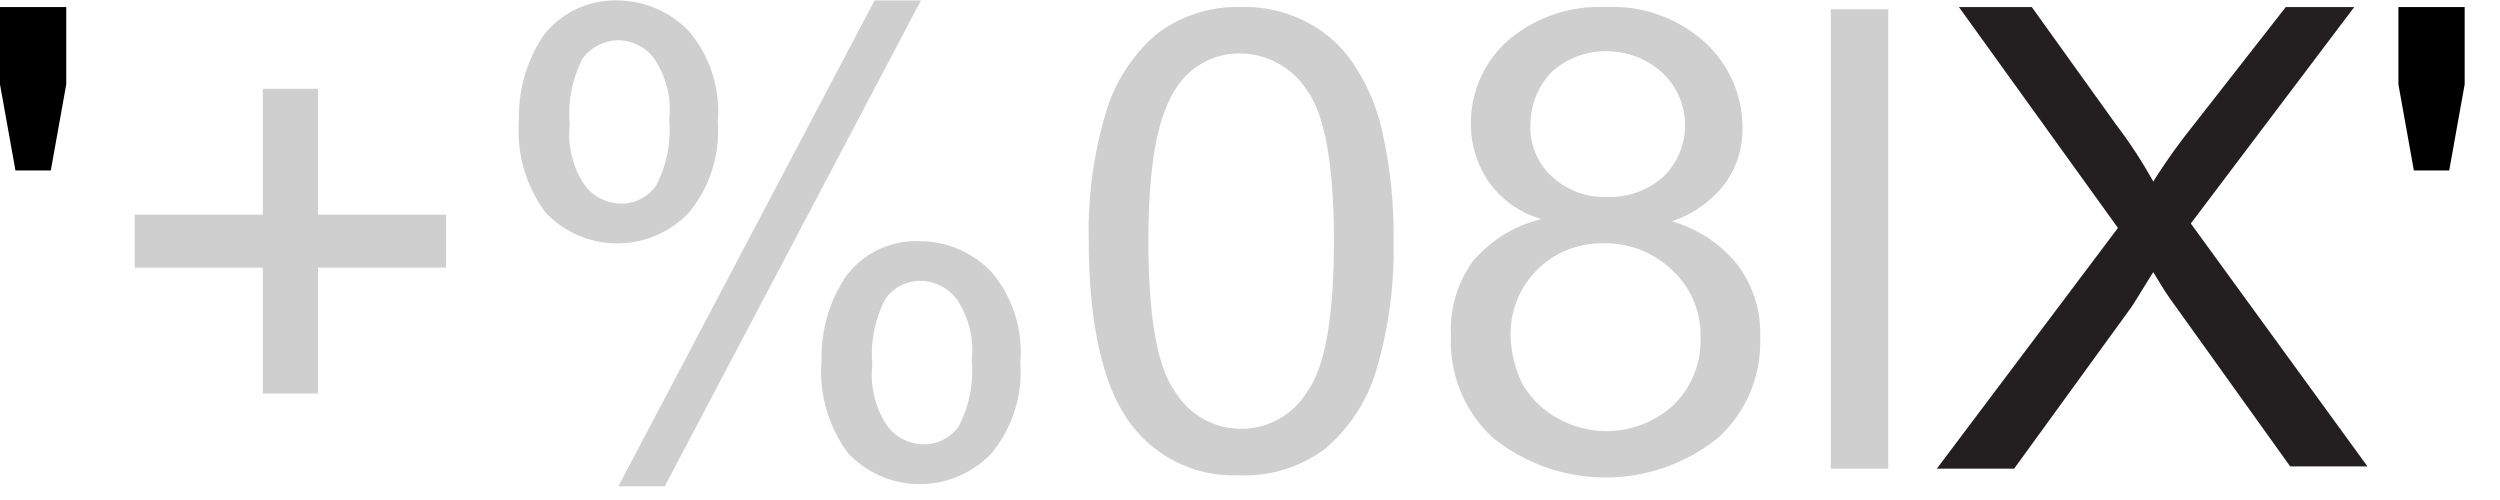
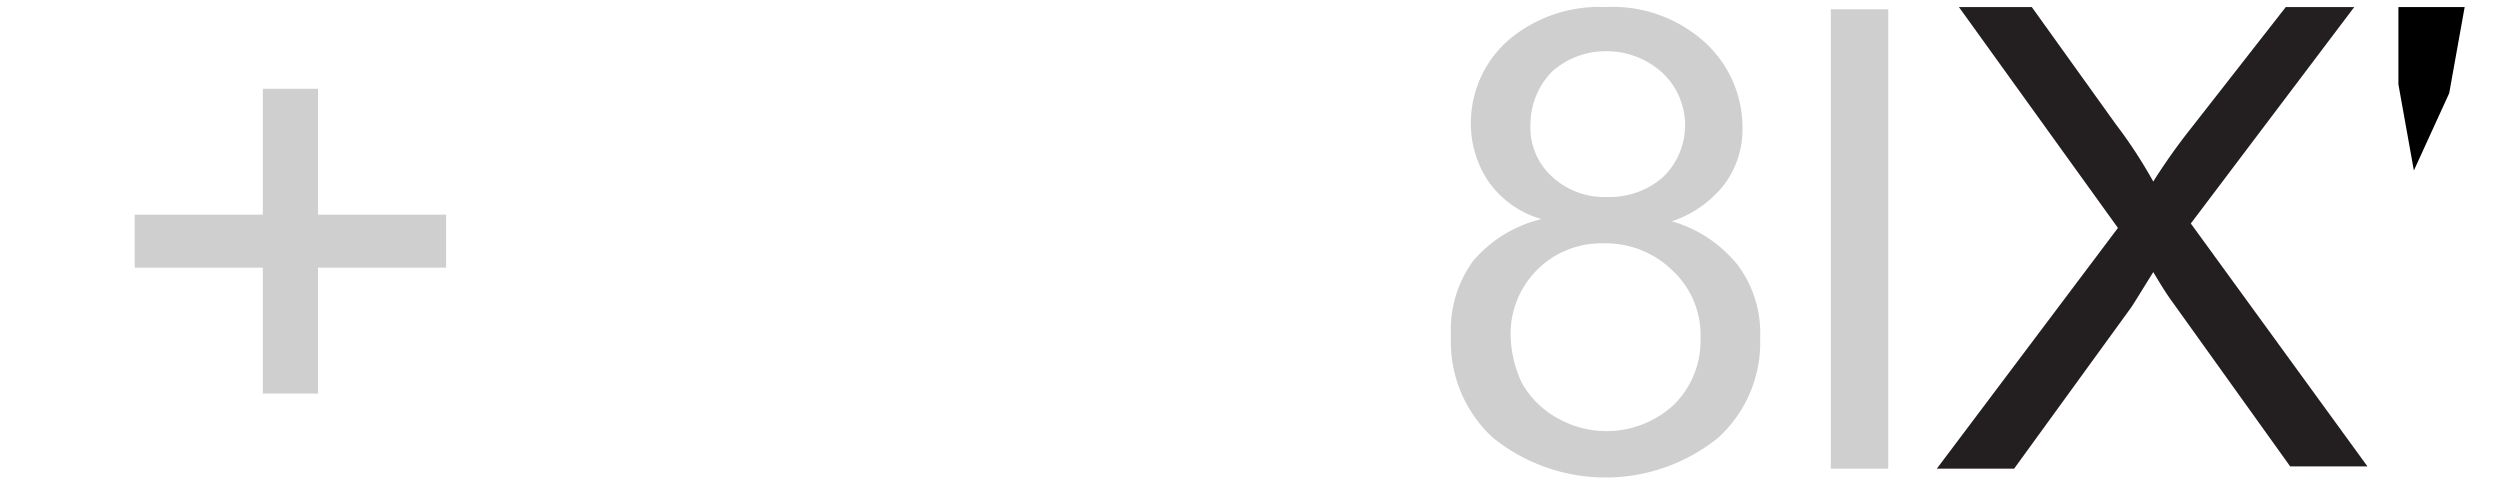
<svg xmlns="http://www.w3.org/2000/svg" id="svg8" width="40mm" height="8mm" viewBox="0 0 113.2 22.6">
  <defs>
    <style>.cls-1{isolation:isolate;}.cls-2{fill:#cfcfcf;}.cls-3{fill:#231f20;}.cls-4{fill:#1d1d1c;stroke:#000;stroke-width:0.5px;}.cls-5{fill:none;}</style>
  </defs>
  <title>00220115</title>
  <g id="layer1">
    <g id="Graphic">
      <g class="cls-1">
-         <path d="M.7,7.7,0,3.8V.3H3V3.8L2.3,7.7Z" />
-       </g>
+         </g>
      <g class="cls-1">
        <g class="cls-1">
          <path class="cls-2" d="M11.9,17.8V12.1H6.1V9.7h5.8V4h2.5V9.7h5.8v2.4H14.4v5.7Z" />
-           <path class="cls-2" d="M23.5,5.4a6.56,6.56,0,0,1,1.1-3.8A4.08,4.08,0,0,1,27.9,0a4.53,4.53,0,0,1,3.3,1.4,5.62,5.62,0,0,1,1.3,4.1,5.78,5.78,0,0,1-1.3,4.1,4.47,4.47,0,0,1-6.5,0A6.2,6.2,0,0,1,23.5,5.4ZM28,1.8a2.09,2.09,0,0,0-1.6.8,5.39,5.39,0,0,0-.6,3,4.11,4.11,0,0,0,.7,2.8,2.09,2.09,0,0,0,1.6.8,1.94,1.94,0,0,0,1.6-.8,5.39,5.39,0,0,0,.6-3,4.11,4.11,0,0,0-.7-2.8A2.09,2.09,0,0,0,28,1.8ZM28,22,39.6,0h2.1L30.1,22Zm9.2-5.7a6.56,6.56,0,0,1,1.1-3.8,3.94,3.94,0,0,1,3.3-1.6,4.53,4.53,0,0,1,3.3,1.4,5.62,5.62,0,0,1,1.3,4.1,5.78,5.78,0,0,1-1.3,4.1,4.47,4.47,0,0,1-6.5,0A6.2,6.2,0,0,1,37.2,16.3Zm4.5-3.6a1.94,1.94,0,0,0-1.6.8,5.39,5.39,0,0,0-.6,3,4.11,4.11,0,0,0,.7,2.8,2.09,2.09,0,0,0,1.6.8,1.94,1.94,0,0,0,1.6-.8,5.39,5.39,0,0,0,.6-3,4.11,4.11,0,0,0-.7-2.8A2.09,2.09,0,0,0,41.7,12.7Z" />
-           <path class="cls-2" d="M49.3,10.9A18.63,18.63,0,0,1,50.1,5a7.42,7.42,0,0,1,2.3-3.5A6,6,0,0,1,56.2.3a6,6,0,0,1,3,.7,5.54,5.54,0,0,1,2.1,1.9A8.79,8.79,0,0,1,62.6,6a21.08,21.08,0,0,1,.5,4.9,19.08,19.08,0,0,1-.8,5.9A7.42,7.42,0,0,1,60,20.3a6.05,6.05,0,0,1-3.9,1.2,5.79,5.79,0,0,1-4.8-2.2C50,17.7,49.3,14.8,49.3,10.9Zm2.7,0c0,3.4.4,5.7,1.2,6.8a3.5,3.5,0,0,0,6,0c.8-1.1,1.2-3.4,1.2-6.8S60,5.2,59.2,4.1a3.64,3.64,0,0,0-3-1.7,3.39,3.39,0,0,0-2.9,1.5C52.4,5.2,52,7.5,52,10.9Z" />
          <path class="cls-2" d="M69.8,9.9a4.39,4.39,0,0,1-2.4-1.7,4.7,4.7,0,0,1-.8-2.6,5,5,0,0,1,1.7-3.8A6.35,6.35,0,0,1,72.7.3a6.21,6.21,0,0,1,4.5,1.6,5.22,5.22,0,0,1,1.7,3.9,4.15,4.15,0,0,1-.8,2.5A5,5,0,0,1,75.7,10a5.92,5.92,0,0,1,3,2,5.18,5.18,0,0,1,1,3.3,5.83,5.83,0,0,1-1.9,4.5,8.12,8.12,0,0,1-10.2,0,5.89,5.89,0,0,1-1.9-4.6,5.29,5.29,0,0,1,1-3.4A5.84,5.84,0,0,1,69.8,9.9Zm-1.4,5.3a5.37,5.37,0,0,0,.5,2.1,4.1,4.1,0,0,0,1.6,1.6,4.49,4.49,0,0,0,5.3-.6,4.07,4.07,0,0,0,1.2-3,4,4,0,0,0-1.3-3.1A4.3,4.3,0,0,0,72.6,11a4.1,4.1,0,0,0-4.2,4.2Zm.9-9.6a3,3,0,0,0,1,2.4,3.49,3.49,0,0,0,2.5.9A3.66,3.66,0,0,0,75.3,8a3.26,3.26,0,0,0,0-4.7,3.74,3.74,0,0,0-2.5-1,3.66,3.66,0,0,0-2.5.9A3.41,3.41,0,0,0,69.3,5.6Z" />
          <path class="cls-2" d="M82.9,21.2V.4h2.6V21.2Z" />
        </g>
        <g class="cls-1">
          <path class="cls-3" d="M87.7,21.2l8.2-10.9L88.7.3H92l3.8,5.3a21.61,21.61,0,0,1,1.7,2.6,27.31,27.31,0,0,1,1.7-2.4L103.5.3h3.1l-7.4,9.8,8,11h-3.5l-5.3-7.4c-.3-.4-.6-.9-.9-1.4-.5.8-.8,1.3-1,1.6l-5.3,7.3Z" />
        </g>
        <g class="cls-1">
-           <path d="M109.3,7.7l-.7-3.9V.3h3V3.8l-.7,3.9Z" />
+           <path d="M109.3,7.7l-.7-3.9V.3h3l-.7,3.9Z" />
        </g>
      </g>
      <path id="path4566" class="cls-4" d="M60.6,22.3" />
      <path id="path4568" class="cls-4" d="M70.1,21.7" />
-       <path id="path4570" class="cls-4" d="M79.9,22.3" />
      <path id="path4572" class="cls-4" d="M101.5,22.9" />
-       <path id="path4574" class="cls-4" d="M18.4,22.9" />
      <path id="path4578" class="cls-5" d="M85.9,22.9" />
    </g>
  </g>
</svg>